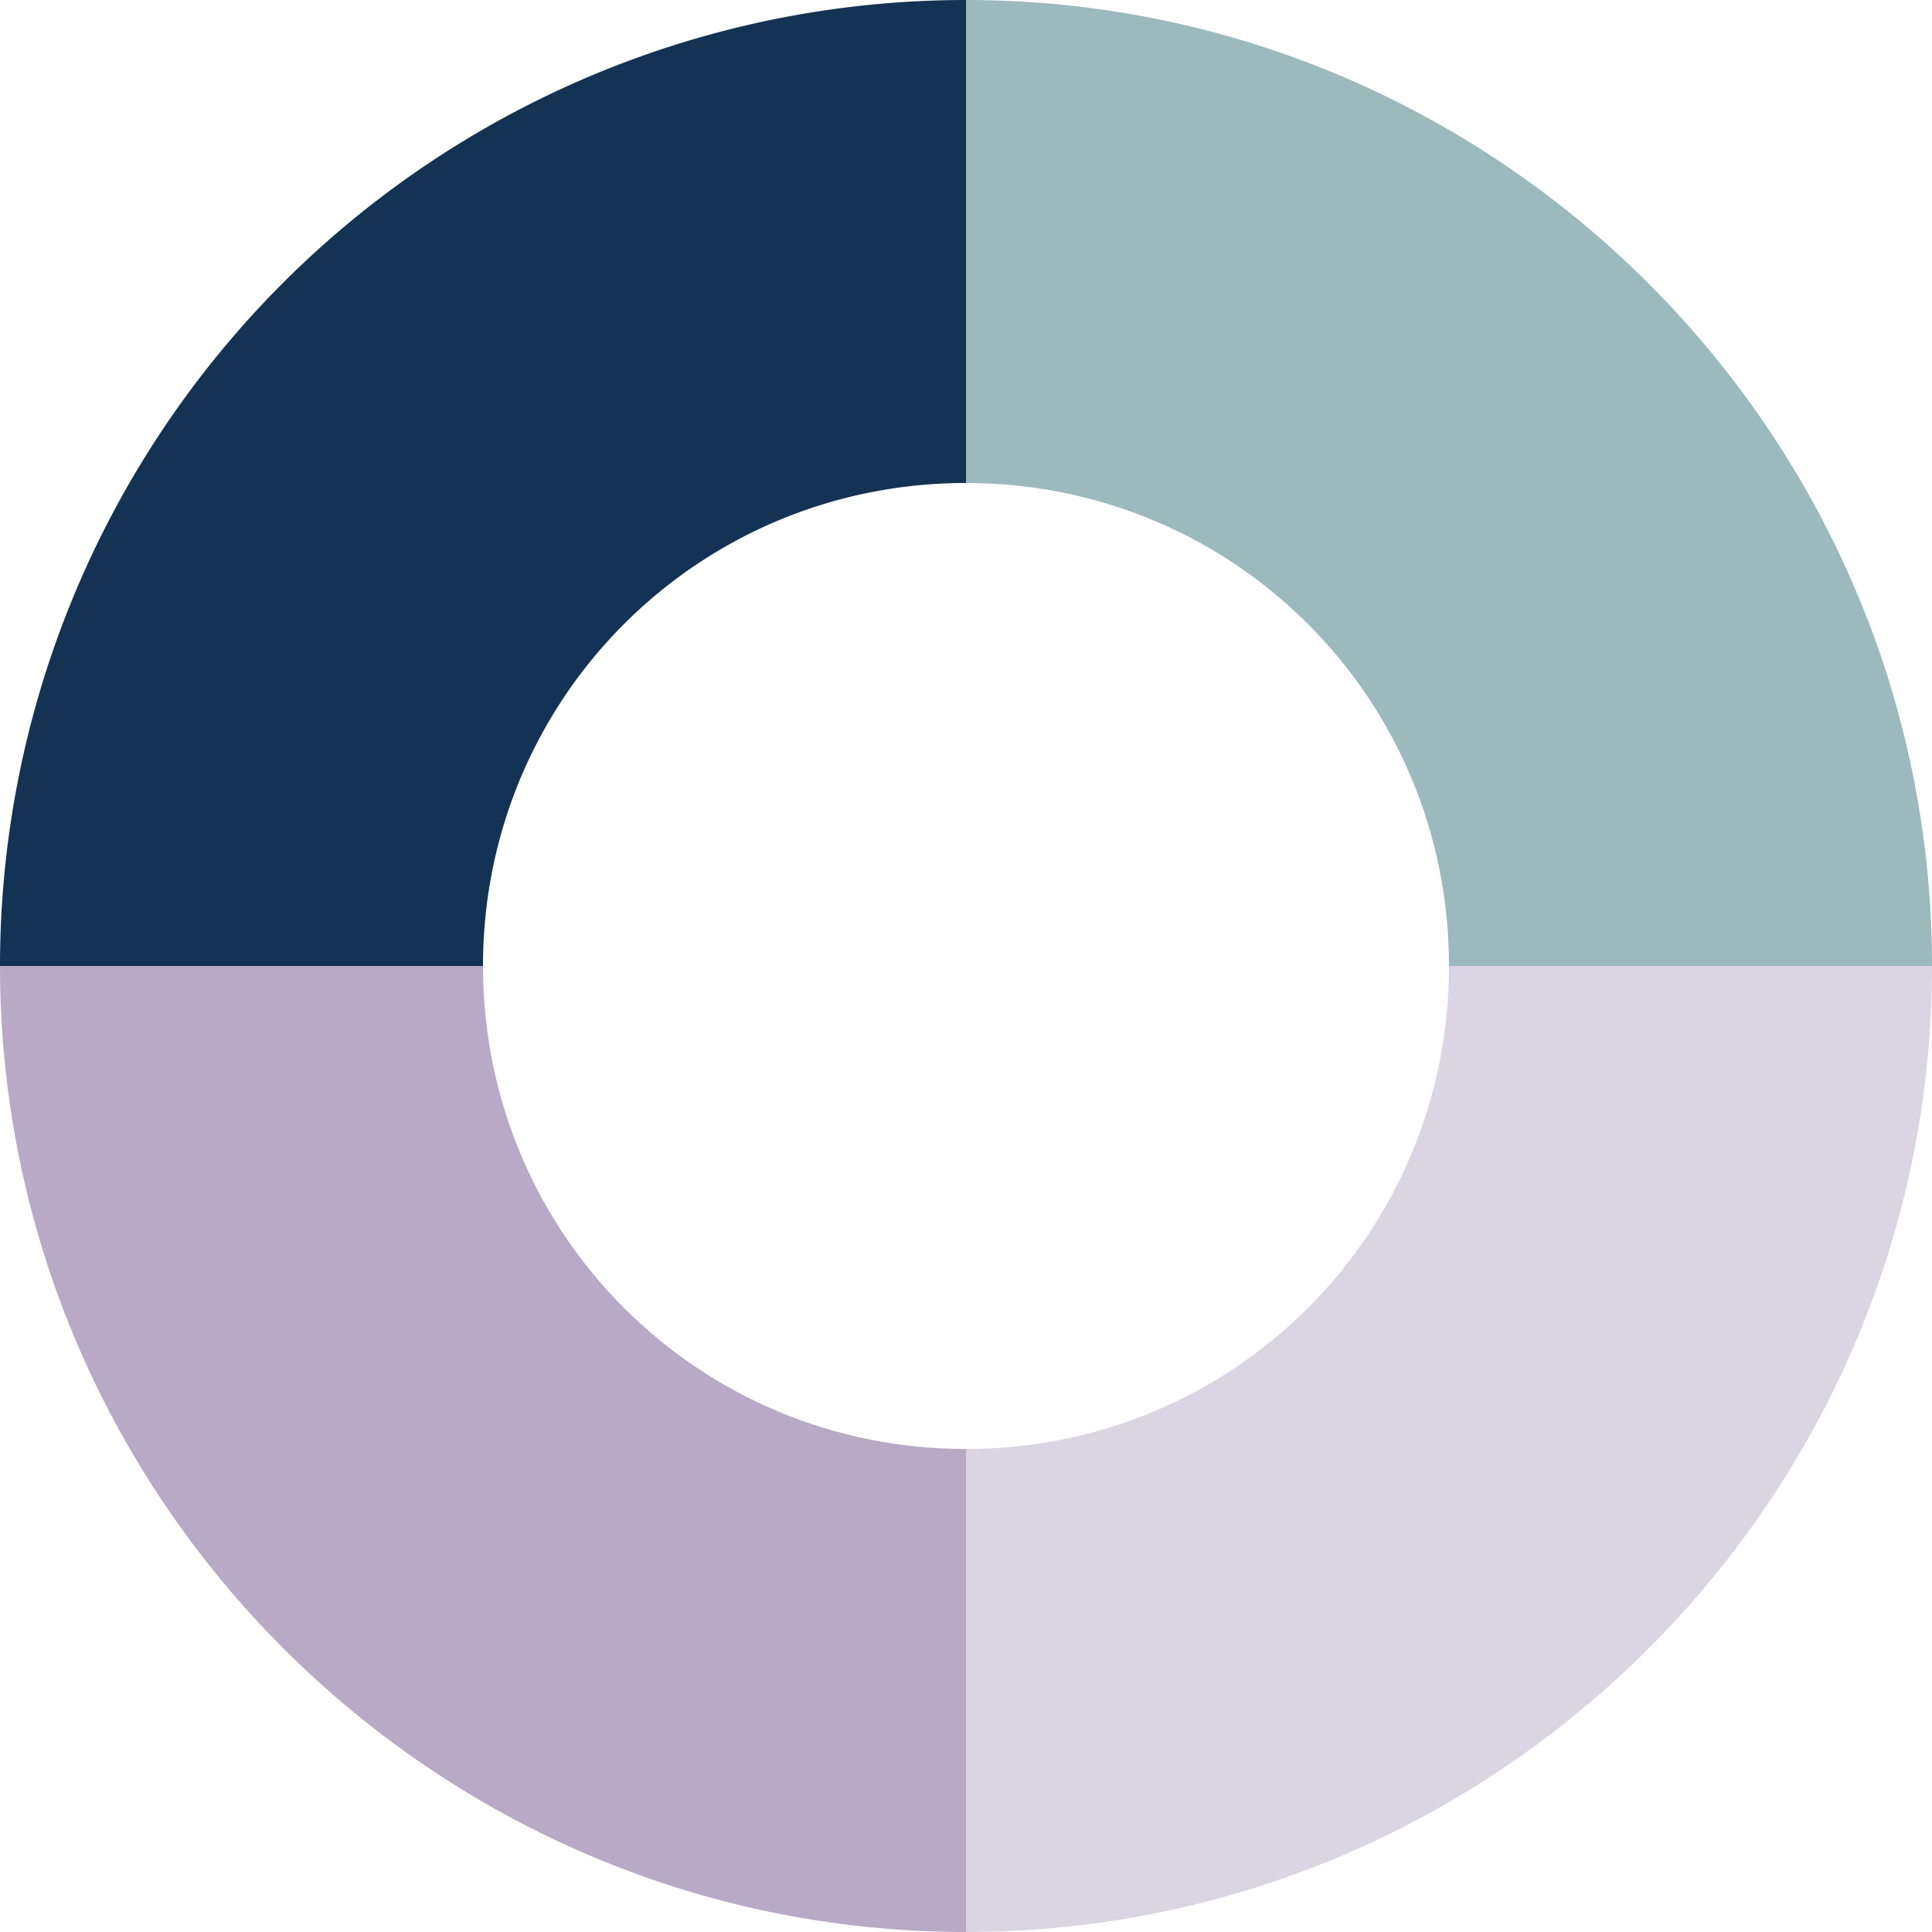
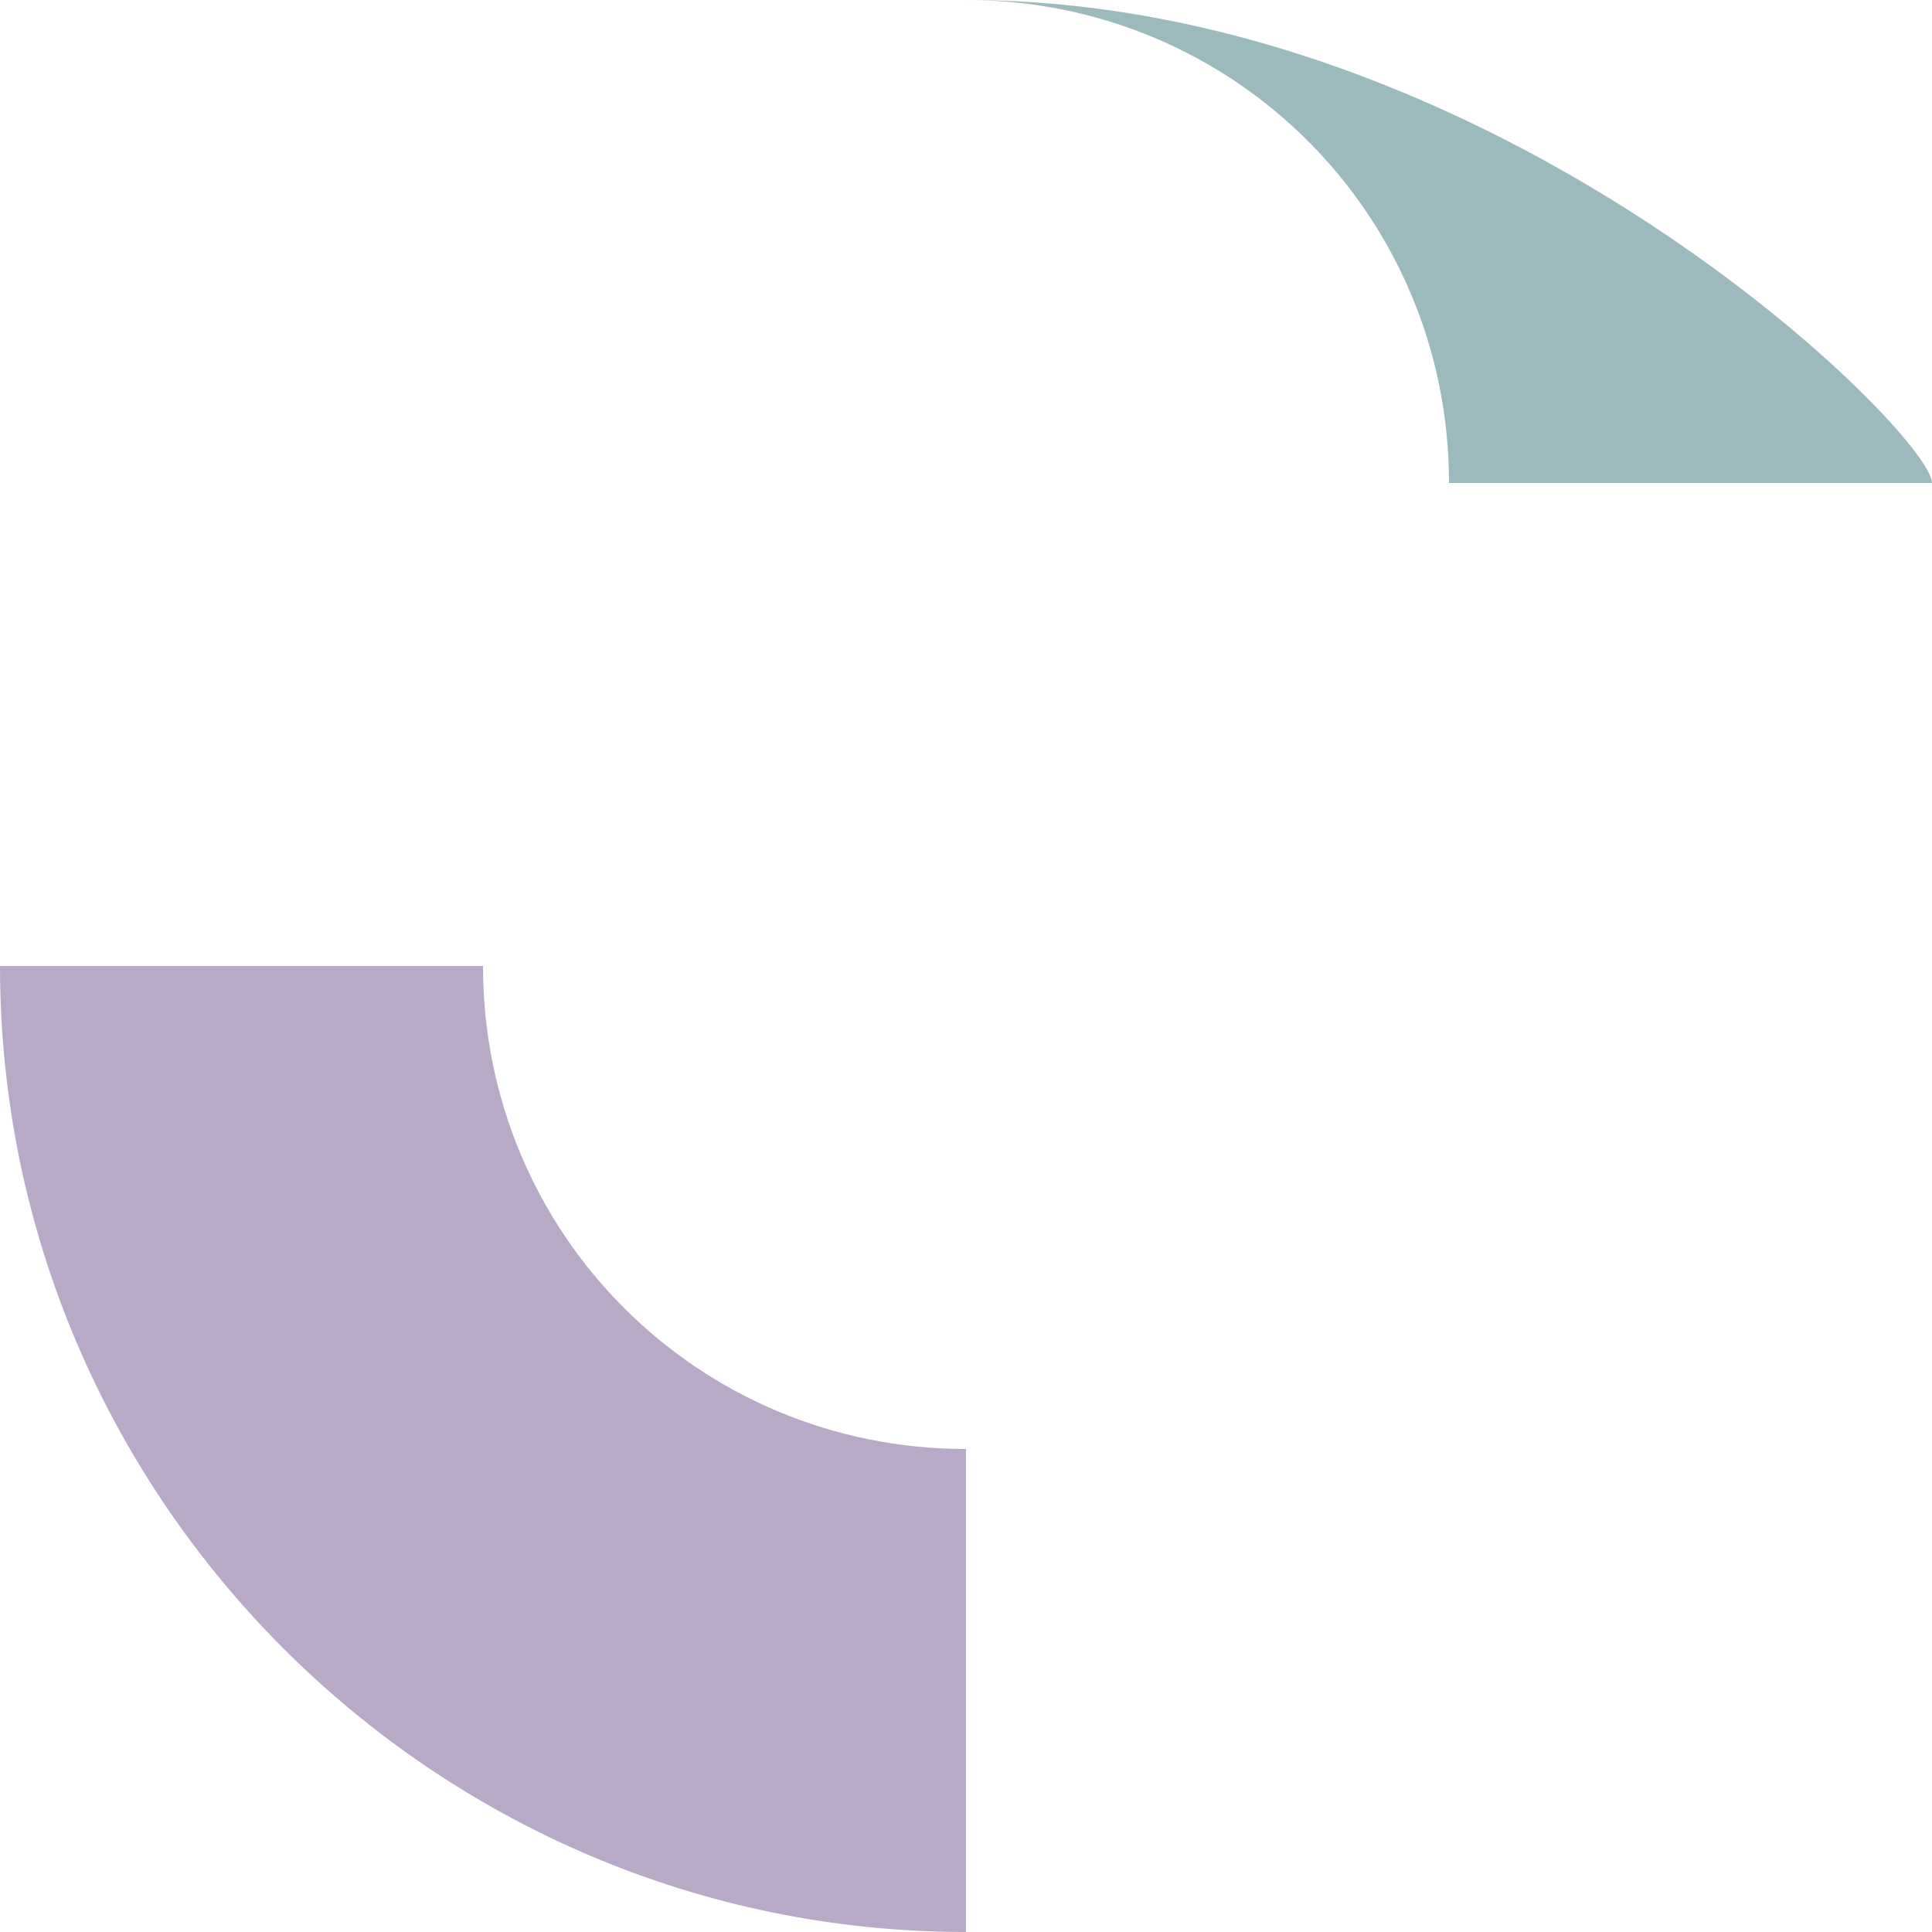
<svg xmlns="http://www.w3.org/2000/svg" width="512" height="512" viewBox="0 0 512 512">
  <g fill="none" fill-rule="evenodd">
-     <path fill="#143253" d="M256 128V0A256 256 0 0 0 0 256h128c0-71 57-128 128-128" />
    <path fill="#B8A9C6" d="M128 256H0c0 141 115 256 256 256V384c-71 0-128-57-128-128" />
-     <path fill="#DBD4E2" d="M384 256c0 71-57 128-128 128v128c141 0 256-115 256-256H384Z" />
-     <path fill="#9CB9BD" d="M256 0v128c71 0 128 57 128 128h128C512 115 397 0 256 0" />
+     <path fill="#9CB9BD" d="M256 0c71 0 128 57 128 128h128C512 115 397 0 256 0" />
  </g>
</svg>